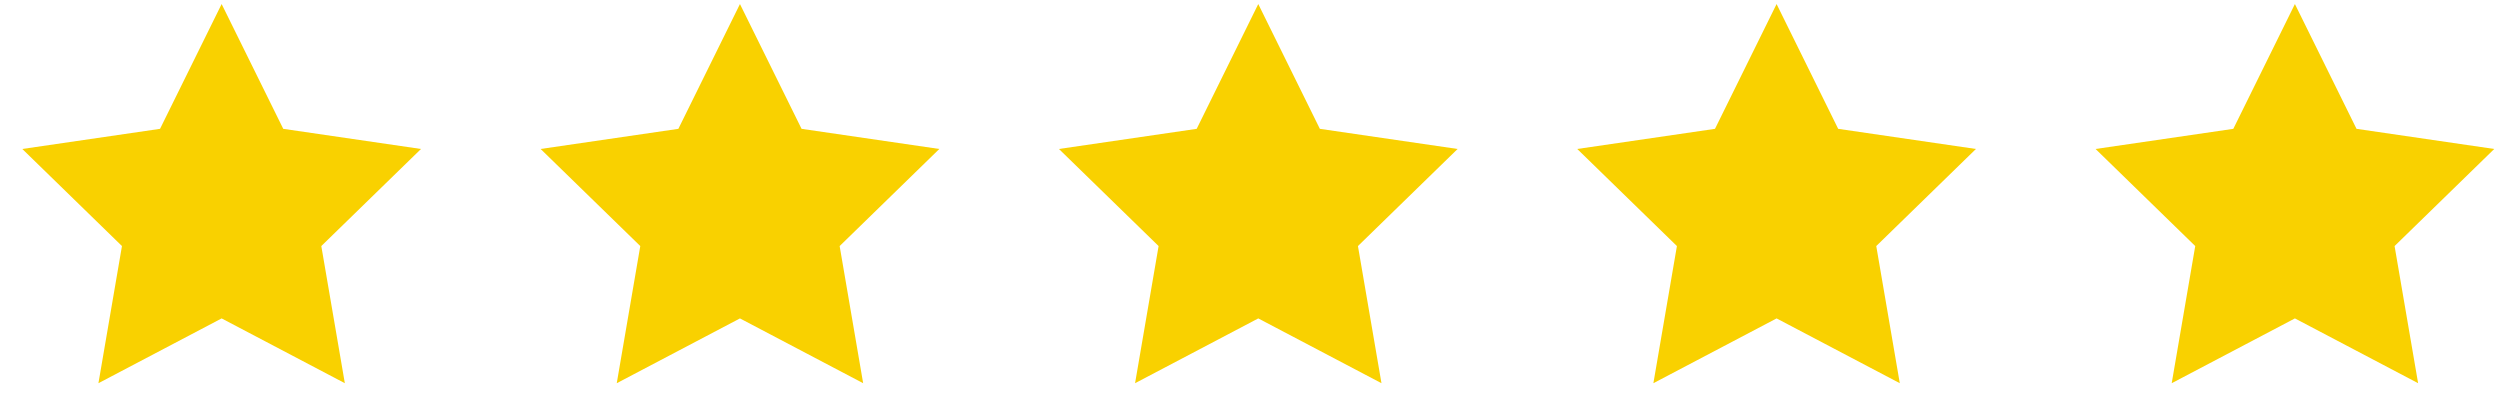
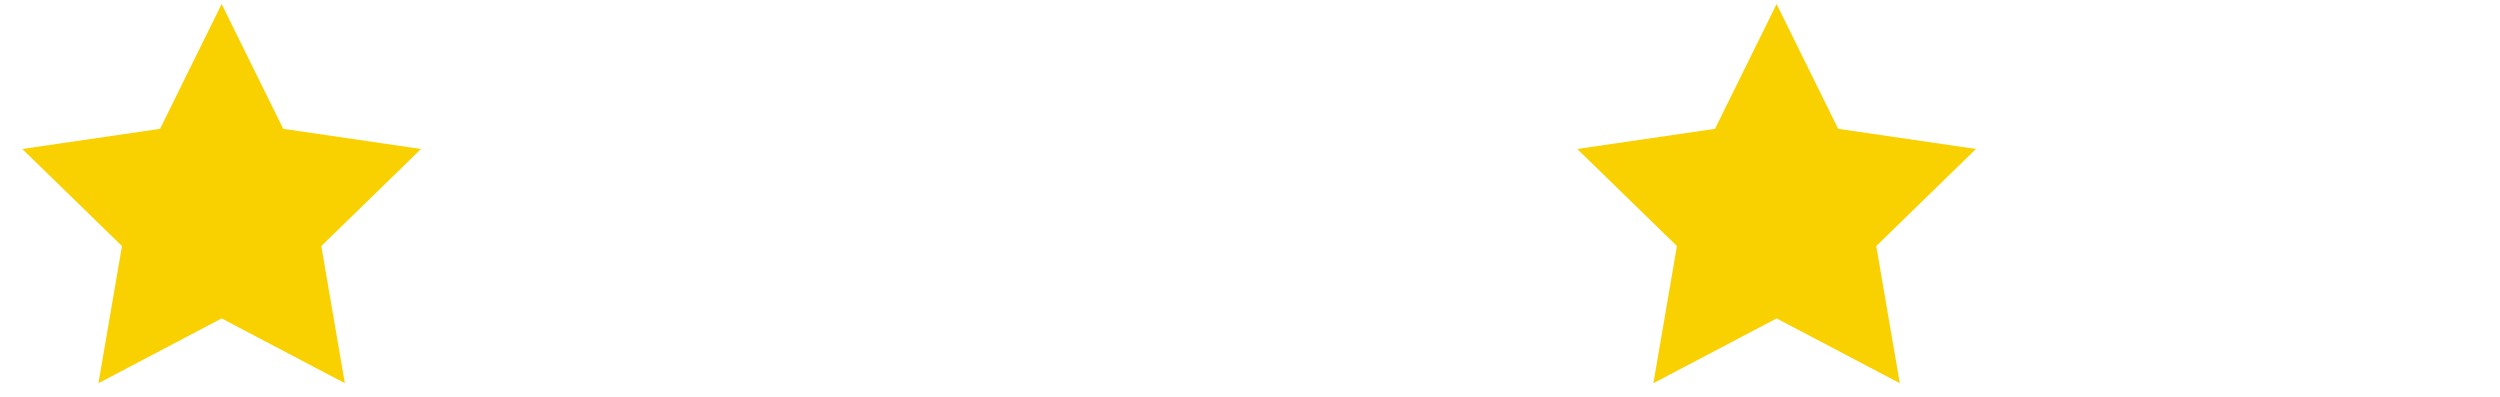
<svg xmlns="http://www.w3.org/2000/svg" width="107" height="17" viewBox="0 0 107 17" fill="none">
-   <path d="M98.222 0.173L100.859 5.514L106.754 6.376L102.488 10.531L103.495 16.401L98.222 13.628L92.949 16.401L93.956 10.531L89.69 6.376L95.586 5.514L98.222 0.173Z" fill="#F9D100" />
  <path d="M76.038 0.173L78.674 5.514L84.57 6.376L80.304 10.531L81.311 16.401L76.038 13.628L70.765 16.401L71.772 10.531L67.506 6.376L73.402 5.514L76.038 0.173Z" fill="#F9D100" />
-   <path d="M53.854 0.173L56.49 5.514L62.386 6.376L58.12 10.531L59.127 16.401L53.854 13.628L48.581 16.401L49.588 10.531L45.322 6.376L51.218 5.514L53.854 0.173Z" fill="#F9D100" />
-   <path d="M31.67 0.173L34.307 5.514L40.203 6.376L35.937 10.531L36.943 16.401L31.67 13.628L26.397 16.401L27.404 10.531L23.138 6.376L29.034 5.514L31.67 0.173Z" fill="#F9D100" />
  <path d="M9.486 0.173L12.123 5.514L18.019 6.376L13.752 10.531L14.759 16.401L9.486 13.628L4.213 16.401L5.22 10.531L0.954 6.376L6.85 5.514L9.486 0.173Z" fill="#F9D100" />
</svg>